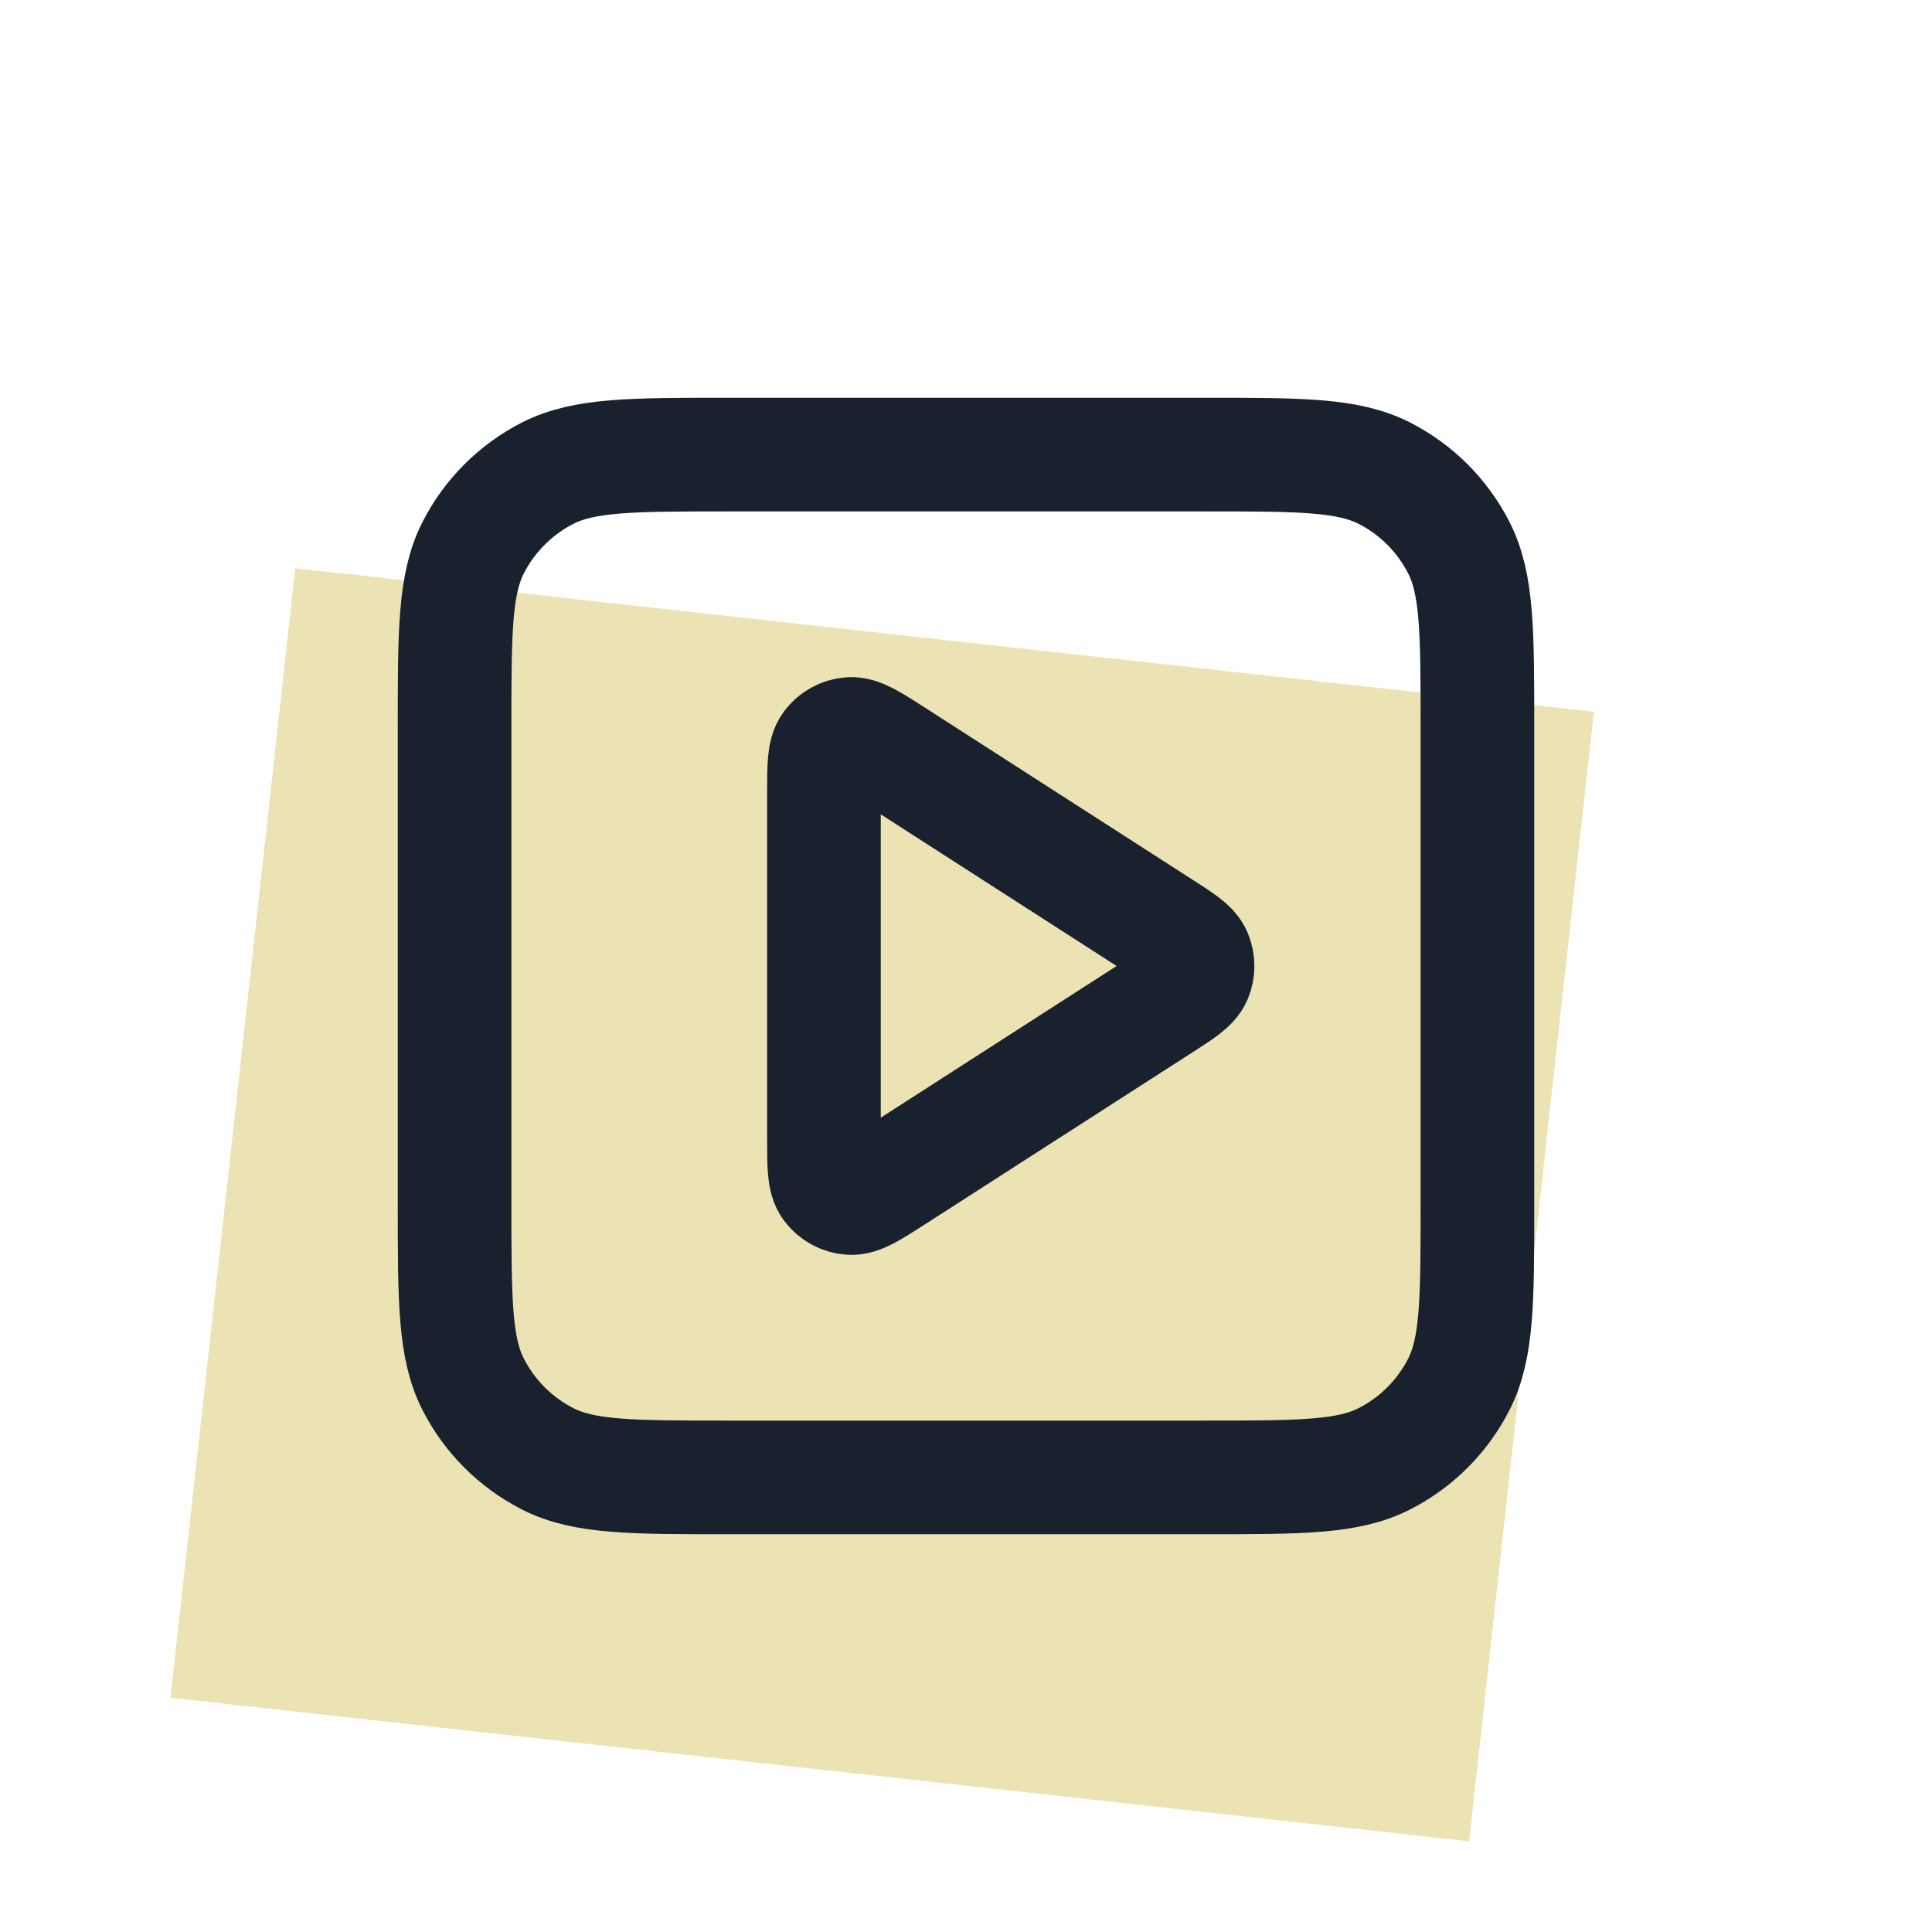
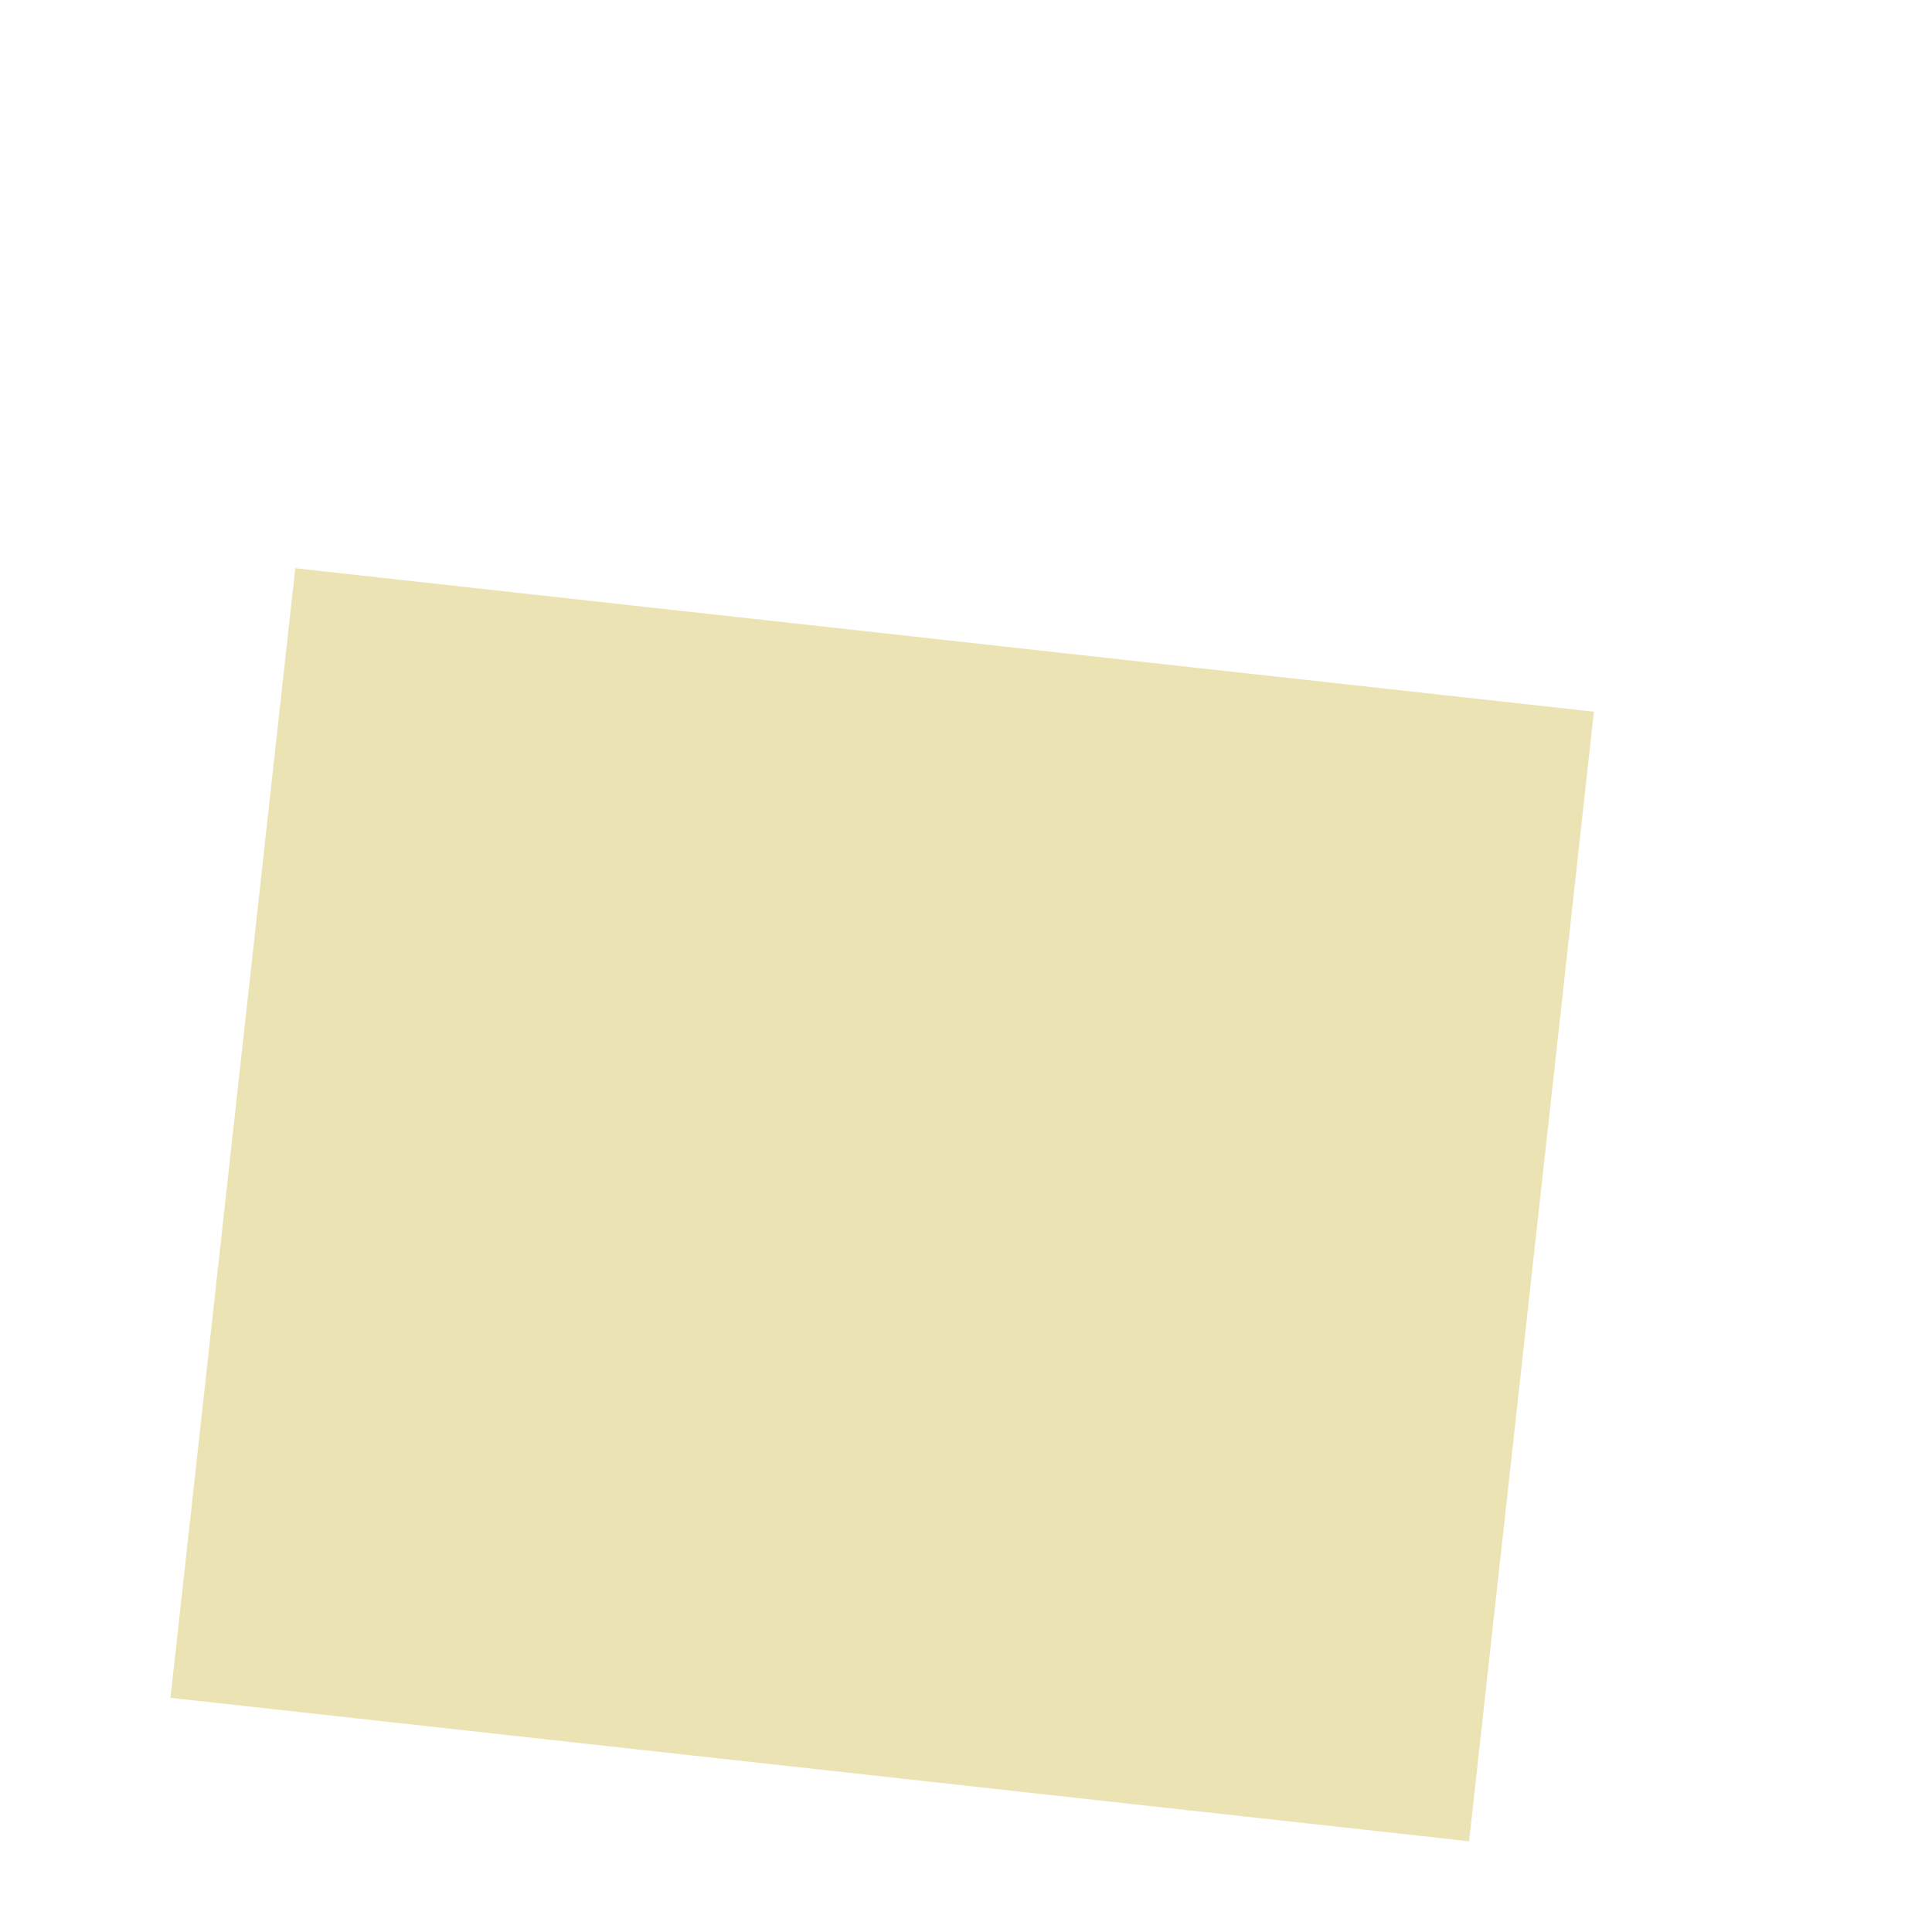
<svg xmlns="http://www.w3.org/2000/svg" width="34" height="34" viewBox="0 0 34 34" fill="none">
  <rect x="5.196" y="10" width="22.993" height="20" transform="rotate(6.304 5.196 10)" fill="#ECE3B4" />
-   <path d="M14.5 13.965C14.5 13.488 14.5 13.249 14.6 13.116C14.687 13 14.82 12.927 14.964 12.917C15.13 12.905 15.331 13.034 15.733 13.292L20.453 16.327C20.802 16.551 20.976 16.663 21.036 16.805C21.088 16.93 21.088 17.07 21.036 17.195C20.976 17.337 20.802 17.449 20.453 17.673L15.733 20.708C15.331 20.966 15.13 21.095 14.964 21.083C14.82 21.073 14.687 21 14.6 20.884C14.5 20.751 14.5 20.512 14.5 20.035V13.965Z" stroke="#19212E" stroke-width="2" stroke-linecap="round" stroke-linejoin="round" />
-   <path d="M8 12.8C8 11.12 8 10.28 8.327 9.638C8.615 9.074 9.074 8.615 9.638 8.327C10.28 8 11.12 8 12.8 8H21.2C22.88 8 23.72 8 24.362 8.327C24.927 8.615 25.385 9.074 25.673 9.638C26 10.28 26 11.12 26 12.8V21.2C26 22.88 26 23.72 25.673 24.362C25.385 24.927 24.927 25.385 24.362 25.673C23.72 26 22.88 26 21.2 26H12.8C11.12 26 10.28 26 9.638 25.673C9.074 25.385 8.615 24.927 8.327 24.362C8 23.72 8 22.88 8 21.2V12.8Z" stroke="#19212E" stroke-width="2" stroke-linecap="round" stroke-linejoin="round" />
</svg>